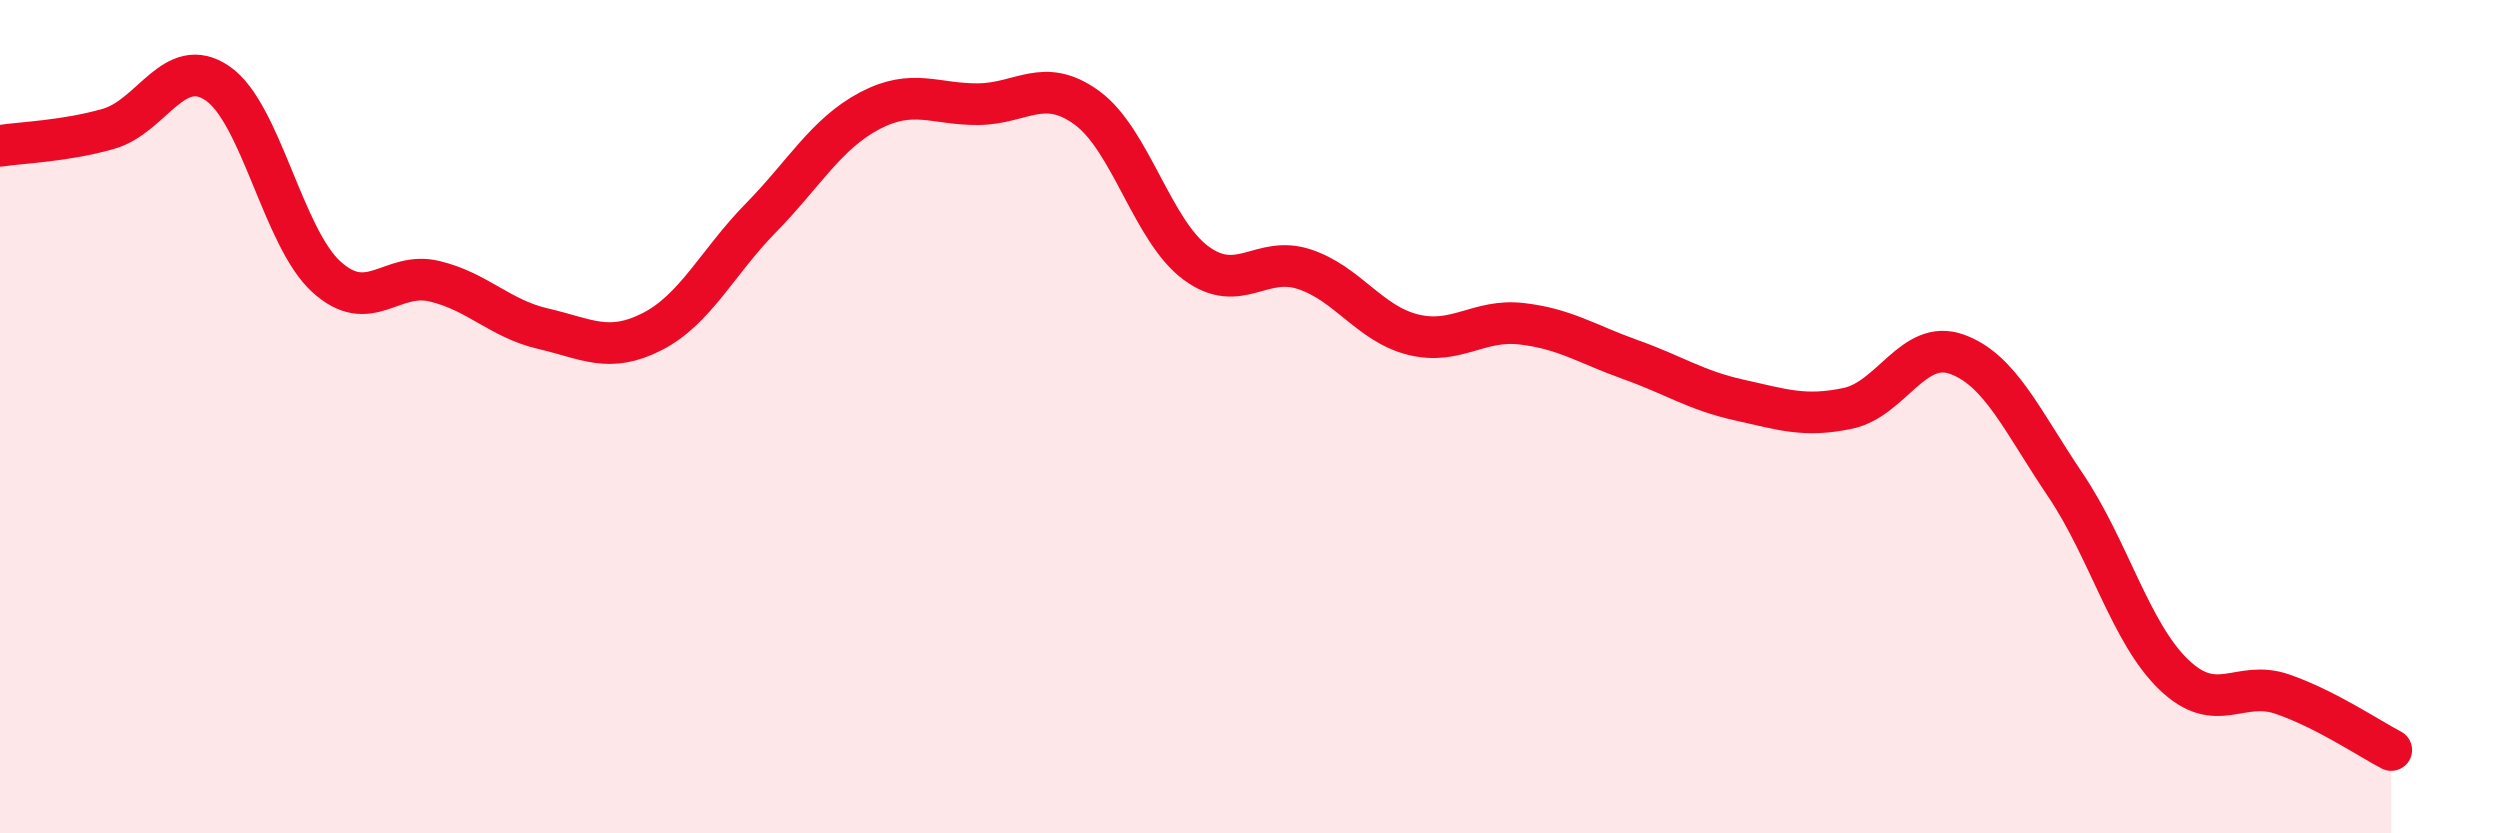
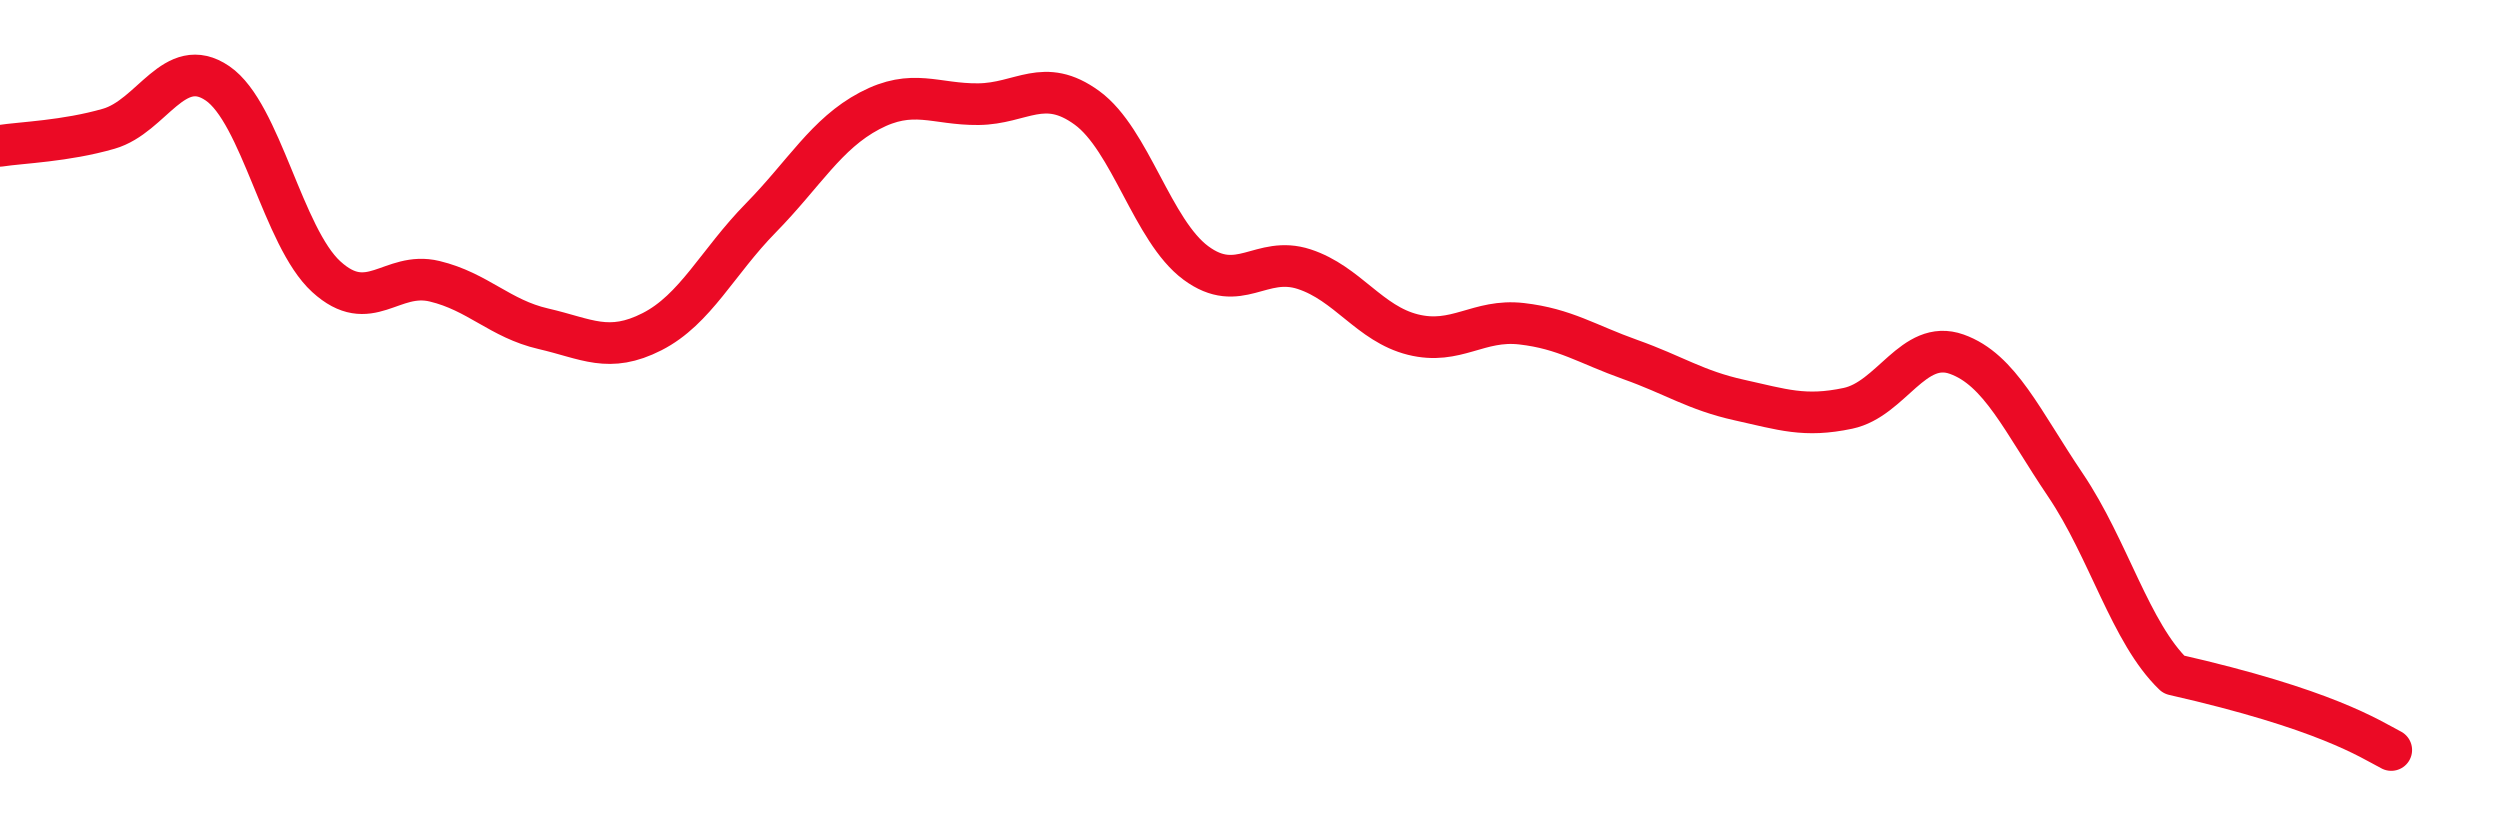
<svg xmlns="http://www.w3.org/2000/svg" width="60" height="20" viewBox="0 0 60 20">
-   <path d="M 0,3.5 C 0.52,3.42 1.57,3.39 2.61,3.09 C 3.65,2.79 4.18,1.29 5.22,2 C 6.26,2.71 6.79,5.69 7.83,6.64 C 8.87,7.59 9.39,6.5 10.43,6.75 C 11.47,7 12,7.65 13.04,7.89 C 14.08,8.13 14.61,8.49 15.65,7.96 C 16.69,7.43 17.22,6.29 18.26,5.23 C 19.3,4.17 19.83,3.21 20.87,2.66 C 21.91,2.11 22.44,2.51 23.48,2.5 C 24.52,2.49 25.05,1.83 26.09,2.59 C 27.13,3.35 27.66,5.54 28.7,6.31 C 29.74,7.08 30.26,6.12 31.3,6.46 C 32.34,6.8 32.87,7.77 33.91,8.03 C 34.95,8.29 35.48,7.65 36.52,7.77 C 37.56,7.89 38.09,8.26 39.13,8.63 C 40.17,9 40.7,9.37 41.74,9.6 C 42.78,9.83 43.31,10.02 44.35,9.8 C 45.39,9.58 45.92,8.13 46.96,8.5 C 48,8.87 48.53,10.1 49.57,11.64 C 50.61,13.18 51.13,15.19 52.17,16.19 C 53.21,17.19 53.74,16.3 54.78,16.66 C 55.82,17.02 56.87,17.73 57.39,18L57.39 20L0 20Z" fill="#EB0A25" opacity="0.1" stroke-linecap="round" stroke-linejoin="round" />
-   <path d="M 0,3.5 C 0.52,3.42 1.57,3.39 2.61,3.09 C 3.65,2.79 4.18,1.29 5.22,2 C 6.26,2.71 6.79,5.69 7.83,6.64 C 8.87,7.59 9.39,6.5 10.43,6.75 C 11.47,7 12,7.65 13.04,7.89 C 14.08,8.13 14.61,8.49 15.65,7.96 C 16.69,7.43 17.22,6.29 18.26,5.23 C 19.3,4.17 19.83,3.21 20.87,2.66 C 21.91,2.11 22.44,2.51 23.48,2.5 C 24.52,2.49 25.05,1.83 26.09,2.59 C 27.13,3.35 27.66,5.54 28.7,6.31 C 29.74,7.08 30.26,6.12 31.3,6.46 C 32.34,6.8 32.87,7.77 33.91,8.03 C 34.95,8.29 35.48,7.65 36.52,7.77 C 37.56,7.89 38.09,8.26 39.13,8.63 C 40.17,9 40.7,9.37 41.74,9.6 C 42.78,9.83 43.31,10.02 44.35,9.8 C 45.39,9.58 45.92,8.13 46.96,8.5 C 48,8.87 48.53,10.1 49.57,11.64 C 50.61,13.18 51.13,15.19 52.17,16.19 C 53.21,17.19 53.74,16.3 54.78,16.66 C 55.82,17.02 56.87,17.73 57.39,18" stroke="#EB0A25" stroke-width="1" fill="none" stroke-linecap="round" stroke-linejoin="round" />
+   <path d="M 0,3.5 C 0.52,3.42 1.57,3.39 2.61,3.09 C 3.65,2.79 4.18,1.29 5.22,2 C 6.26,2.71 6.79,5.69 7.83,6.64 C 8.87,7.59 9.39,6.5 10.43,6.75 C 11.47,7 12,7.65 13.04,7.89 C 14.08,8.13 14.61,8.49 15.65,7.96 C 16.69,7.43 17.22,6.29 18.26,5.23 C 19.3,4.17 19.83,3.21 20.87,2.66 C 21.91,2.11 22.44,2.51 23.48,2.5 C 24.52,2.49 25.05,1.83 26.09,2.59 C 27.13,3.35 27.66,5.54 28.7,6.31 C 29.74,7.08 30.26,6.12 31.3,6.46 C 32.34,6.8 32.87,7.77 33.91,8.03 C 34.95,8.29 35.48,7.65 36.52,7.77 C 37.56,7.89 38.09,8.26 39.13,8.63 C 40.17,9 40.7,9.37 41.74,9.6 C 42.78,9.83 43.31,10.02 44.35,9.8 C 45.39,9.58 45.92,8.13 46.96,8.5 C 48,8.87 48.53,10.1 49.57,11.64 C 50.61,13.18 51.13,15.19 52.17,16.19 C 55.82,17.02 56.87,17.73 57.39,18" stroke="#EB0A25" stroke-width="1" fill="none" stroke-linecap="round" stroke-linejoin="round" />
</svg>